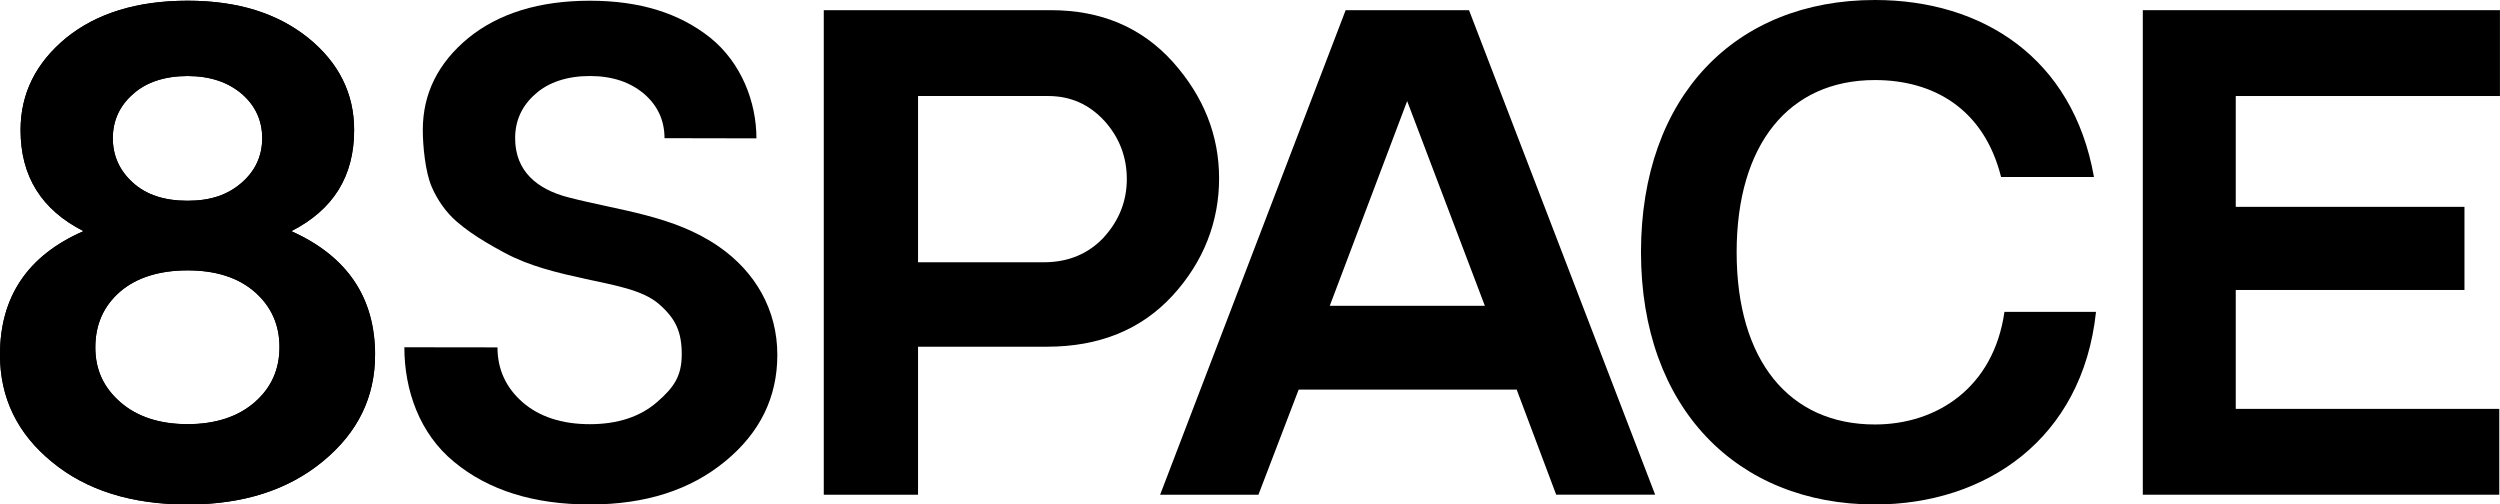
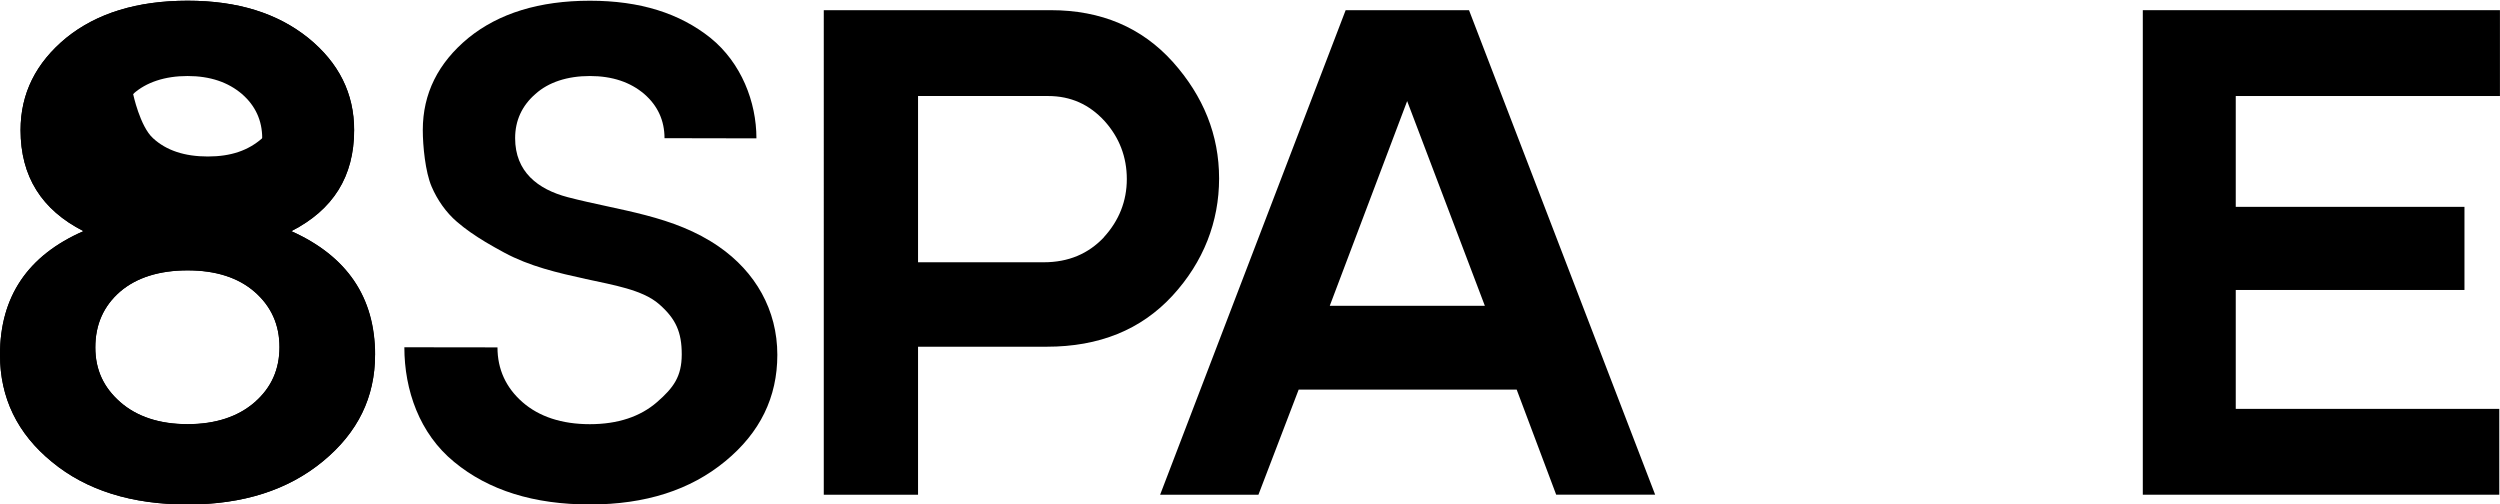
<svg xmlns="http://www.w3.org/2000/svg" id="Layer_1" data-name="Layer 1" viewBox="0 0 415.04 83.75">
  <defs>
    <style>
      .cls-1 {
        stroke-width: 0px;
      }
    </style>
  </defs>
-   <path class="cls-1" d="m62.26,58.9c0,7.01-2.86,12.9-8.64,17.67-5.78,4.77-13.24,7.18-22.49,7.18s-16.77-2.35-22.49-7.07C2.86,71.98,0,66.03,0,58.9c0-9.64,4.6-16.49,13.86-20.53-6.96-3.53-10.44-9.09-10.44-16.77,0-6.06,2.53-11.16,7.57-15.31C16.04,2.2,22.77.12,31.13.12s14.92,2.08,20.02,6.17c5.11,4.15,7.63,9.25,7.63,15.31,0,7.68-3.48,13.24-10.44,16.77,9.26,4.15,13.91,10.99,13.91,20.53Zm-19.96,7.86c2.75-2.41,4.09-5.44,4.09-9.14s-1.35-6.73-4.09-9.14c-2.75-2.41-6.51-3.59-11.16-3.59s-8.47,1.18-11.22,3.53c-2.75,2.41-4.09,5.5-4.09,9.25s1.4,6.68,4.15,9.09c2.75,2.41,6.51,3.65,11.16,3.65s8.41-1.24,11.16-3.65ZM22.1,15.6c-2.24,1.96-3.37,4.43-3.37,7.35s1.13,5.38,3.31,7.35c2.19,2.02,5.22,3.03,9.09,3.03s6.73-1.01,9.03-3.03c2.24-1.96,3.37-4.43,3.37-7.35s-1.12-5.38-3.37-7.35c-2.3-1.96-5.27-2.98-9.03-2.98s-6.85,1.01-9.03,2.98Z" />
+   <path class="cls-1" d="m62.26,58.9c0,7.01-2.86,12.9-8.64,17.67-5.78,4.77-13.24,7.18-22.49,7.18s-16.77-2.35-22.49-7.07C2.86,71.98,0,66.03,0,58.9c0-9.64,4.6-16.49,13.86-20.53-6.96-3.53-10.44-9.09-10.44-16.77,0-6.06,2.53-11.16,7.57-15.31C16.04,2.2,22.77.12,31.13.12s14.92,2.08,20.02,6.17c5.11,4.15,7.63,9.25,7.63,15.31,0,7.68-3.48,13.24-10.44,16.77,9.26,4.15,13.91,10.99,13.91,20.53Zm-19.96,7.86c2.75-2.41,4.09-5.44,4.09-9.14s-1.35-6.73-4.09-9.14c-2.75-2.41-6.51-3.59-11.16-3.59s-8.47,1.18-11.22,3.53c-2.75,2.41-4.09,5.5-4.09,9.25s1.4,6.68,4.15,9.09c2.75,2.41,6.51,3.65,11.16,3.65s8.41-1.24,11.16-3.65ZM22.1,15.6s1.13,5.38,3.31,7.35c2.19,2.02,5.22,3.03,9.09,3.03s6.73-1.01,9.03-3.03c2.24-1.96,3.37-4.43,3.37-7.35s-1.12-5.38-3.37-7.35c-2.3-1.96-5.27-2.98-9.03-2.98s-6.85,1.01-9.03,2.98Z" />
  <path class="cls-1" d="m194.7,10.27c5.11,5.72,7.69,12.17,7.69,19.35s-2.58,13.86-7.74,19.47c-5.22,5.66-12.17,8.47-20.87,8.47h-21.37v24.57h-15.65V1.69h37.69c8.36,0,15.09,2.86,20.25,8.58Zm-11.44,29.11c2.52-2.75,3.81-6,3.81-9.65s-1.23-6.9-3.7-9.64c-2.52-2.75-5.61-4.15-9.37-4.15h-21.59v27.6h20.87c4.09,0,7.4-1.4,9.99-4.15Z" />
  <path class="cls-1" d="m251.78,64.68h-36.18l-6.68,17.45h-16.32L223.4,1.69h20.48l30.9,80.43h-16.43l-6.56-17.45Zm-5.27-13.91l-12.9-33.99-12.85,33.99h25.75Z" />
  <path class="cls-1" d="m371.17,15.94v18.4h37.97v13.8h-37.97v19.74h43.75v14.25h-59.18V1.69h59.29v14.25h-43.86Z" />
  <path class="cls-1" d="m62.27,58.91c0,7.02-2.85,12.9-8.64,17.66-5.79,4.78-13.24,7.18-22.49,7.18s-16.79-2.33-22.51-7.05C2.87,71.99,0,66.02,0,58.91c0-9.65,4.6-16.49,13.87-20.53-6.96-3.55-10.46-9.09-10.46-16.79,0-6.06,2.54-11.15,7.58-15.3C16.04,2.2,22.78.12,31.15.12s14.9,2.09,20.02,6.17c5.12,4.15,7.63,9.25,7.63,15.3,0,7.7-3.48,13.24-10.43,16.79,9.27,4.15,13.91,11,13.91,20.53Zm-19.97,7.85c2.76-2.4,4.11-5.45,4.11-9.13s-1.35-6.73-4.11-9.16c-2.76-2.42-6.51-3.59-11.15-3.59s-8.48,1.17-11.22,3.55c-2.76,2.4-4.11,5.48-4.11,9.25s1.41,6.69,4.15,9.09c2.74,2.4,6.51,3.66,11.18,3.66s8.39-1.26,11.15-3.66ZM22.1,15.6c-2.24,1.95-3.37,4.42-3.37,7.34s1.12,5.39,3.3,7.36c2.2,2.02,5.23,3.03,9.11,3.03s6.73-1.01,9.02-3.03c2.24-1.97,3.37-4.44,3.37-7.36s-1.12-5.39-3.37-7.34c-2.29-1.95-5.27-2.98-9.02-2.98s-6.87,1.03-9.04,2.98Z" />
  <path class="cls-1" d="m80.57,40.16c-1.64-.99-3.24-2.07-4.69-3.32-1.83-1.56-3.29-3.67-4.23-5.87-1.04-2.43-1.46-6.74-1.46-9.38,0-6.06,2.54-11.15,7.58-15.3C82.82,2.2,89.56.12,97.93.12s14.9,2.09,20.02,6.17c5.12,4.15,7.63,10.63,7.63,16.68l-15.26-.03c0-2.92-1.12-5.39-3.37-7.34-2.29-1.95-5.27-2.98-9.02-2.98s-6.87,1.03-9.04,2.98c-2.24,1.95-3.37,4.42-3.37,7.34,0,5.55,3.74,8.49,8.75,9.8,8.6,2.25,17.56,3,25.07,8.2,6.07,4.2,9.71,10.51,9.71,17.97,0,7.02-2.85,12.9-8.64,17.66-5.79,4.78-13.24,7.18-22.49,7.18s-16.79-2.33-22.51-7.05c-5.77-4.71-8.28-11.94-8.28-19.05l15.46.02c0,3.64,1.41,6.69,4.15,9.09,2.74,2.4,6.51,3.66,11.18,3.66s8.39-1.26,11.15-3.66c2.76-2.4,4.11-4.26,4.11-7.94s-.98-5.89-3.74-8.31c-2.76-2.42-7.63-3.19-12.17-4.19-4.69-1.03-9.33-2.1-13.57-4.39-1.04-.56-2.09-1.15-3.13-1.77Z" />
-   <path class="cls-1" d="m272.43,41.88c0-25.89,15.65-41.88,38.84-41.88,17.79,0,32.87,9.57,36.36,29.38h-15.42c-2.82-11.25-11.15-16.09-20.94-16.09-14.3,0-22.96,10.69-22.96,28.59s8.67,28.59,22.96,28.59c10.24,0,19.7-6.08,21.5-18.69h15.2c-2.25,21.16-18.35,31.97-36.7,31.97-22.85,0-38.84-15.99-38.84-41.88Z" />
</svg>